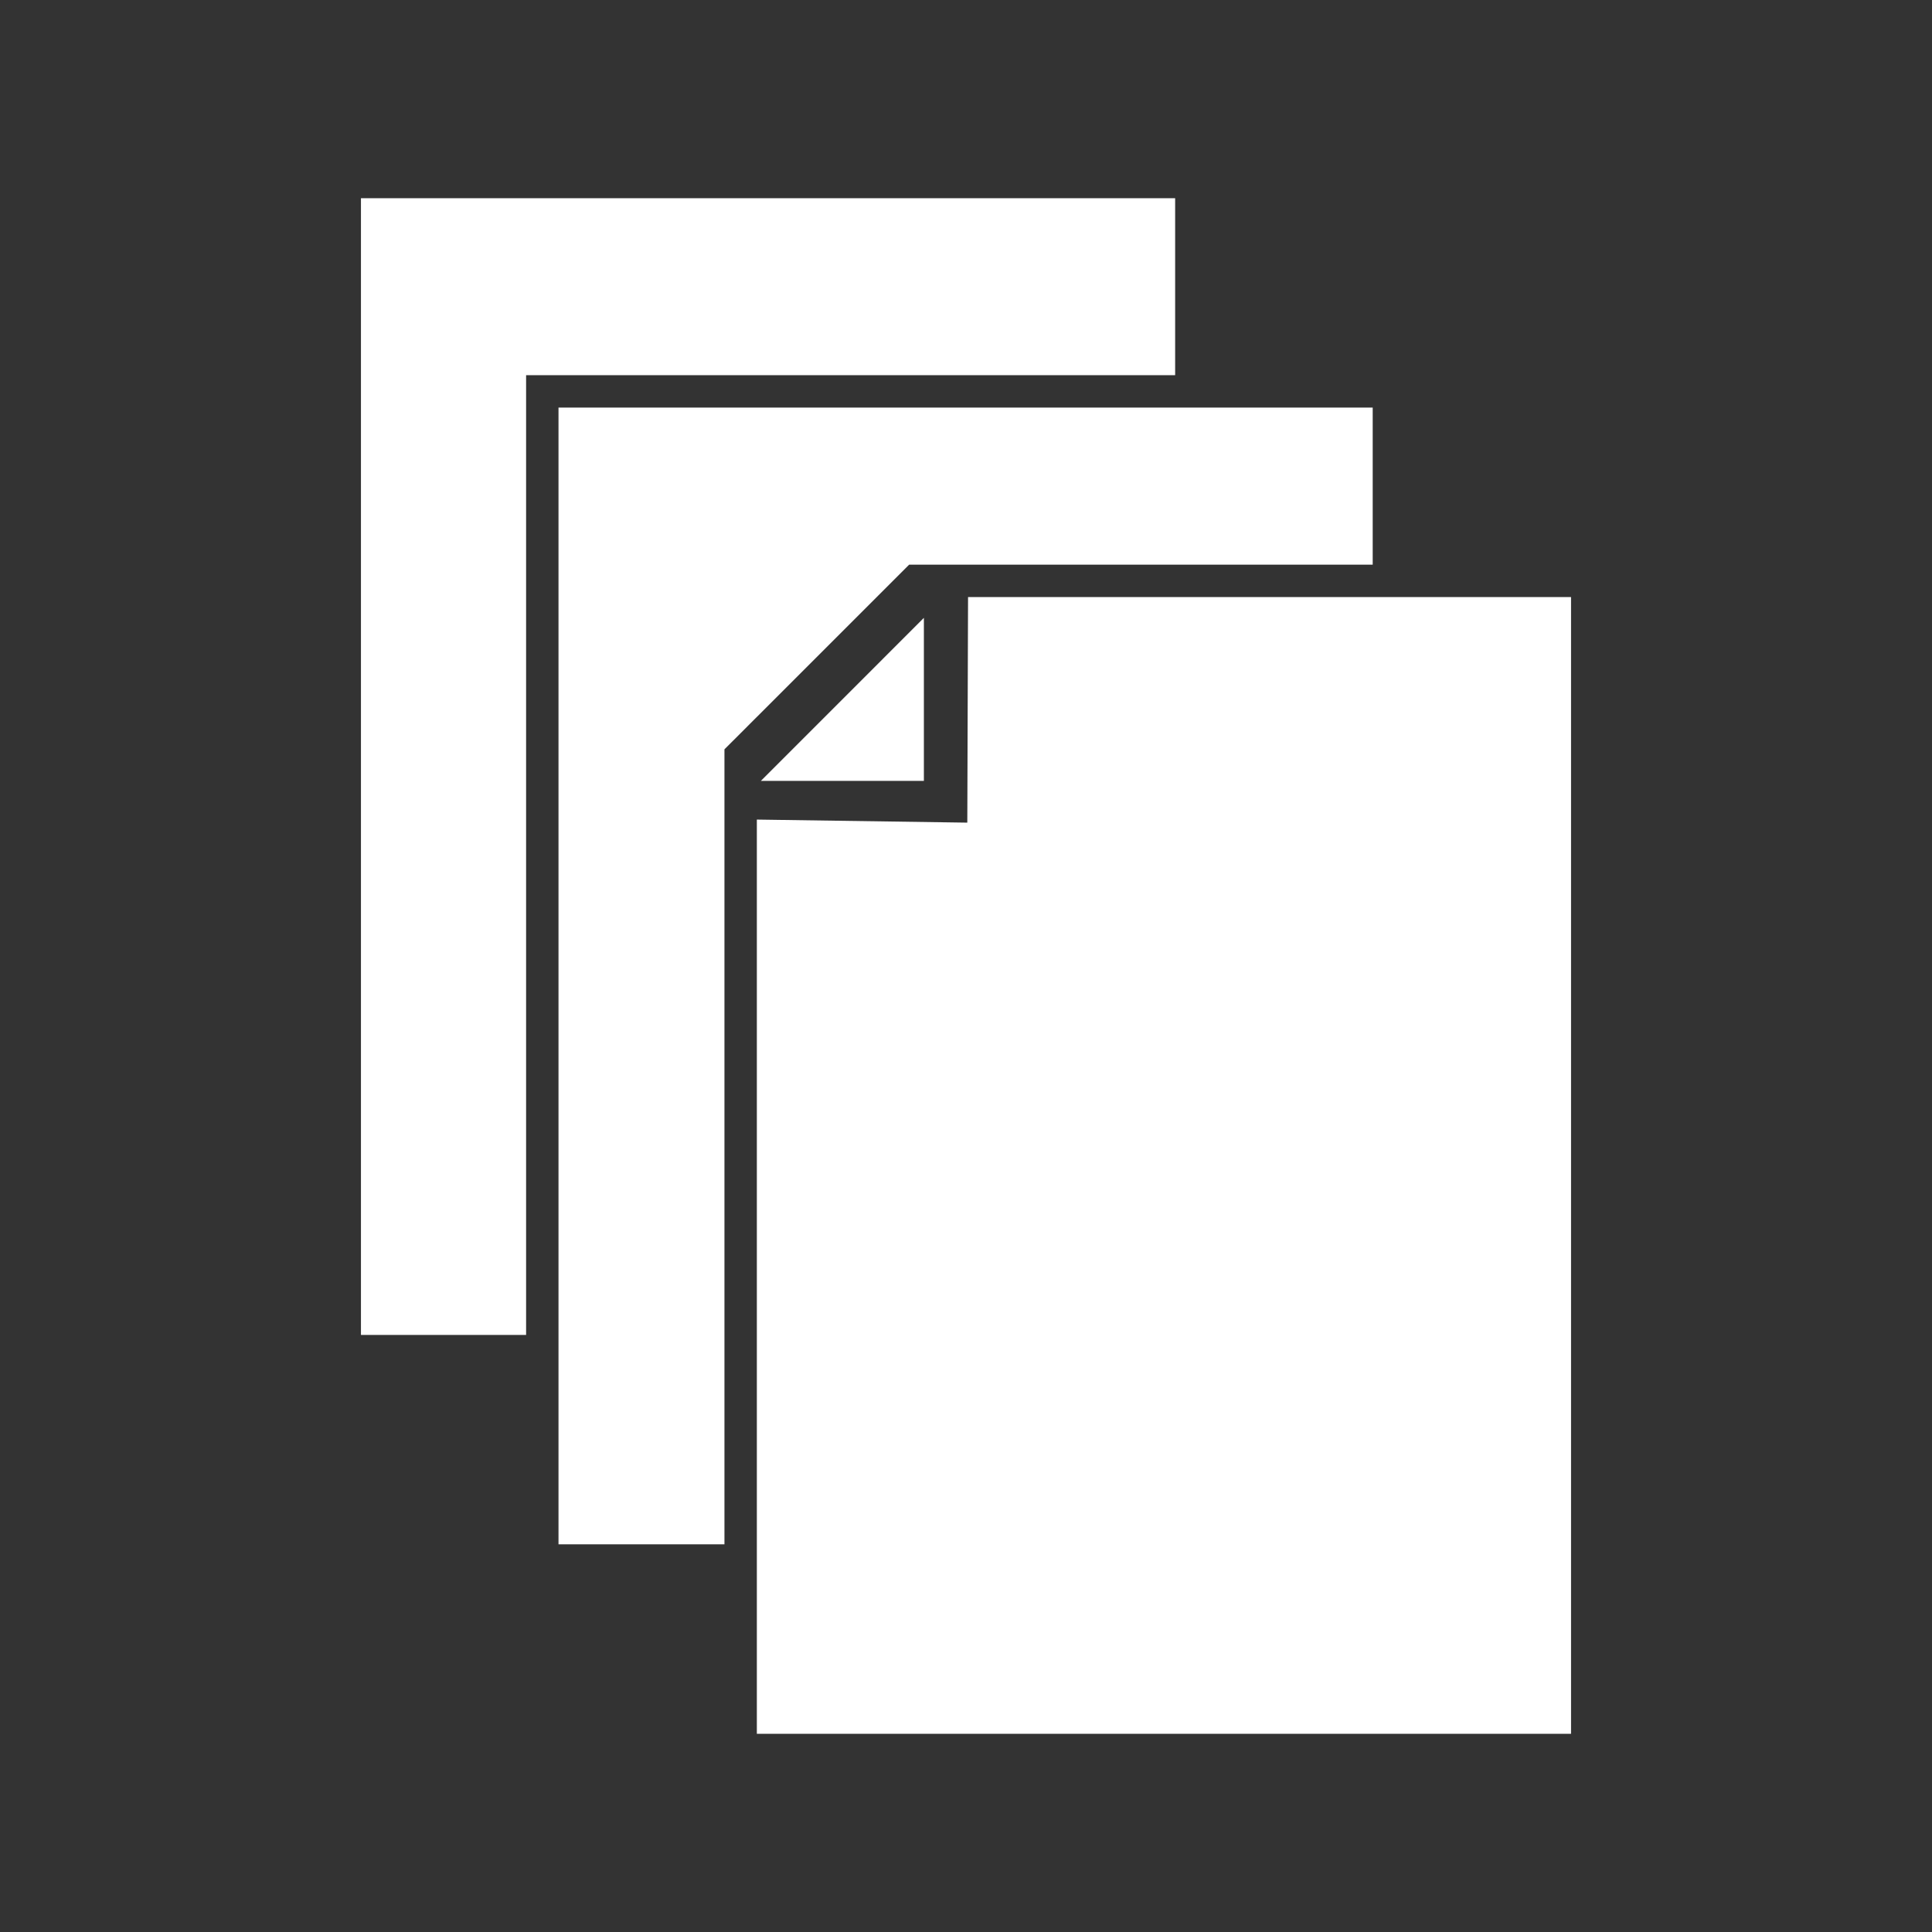
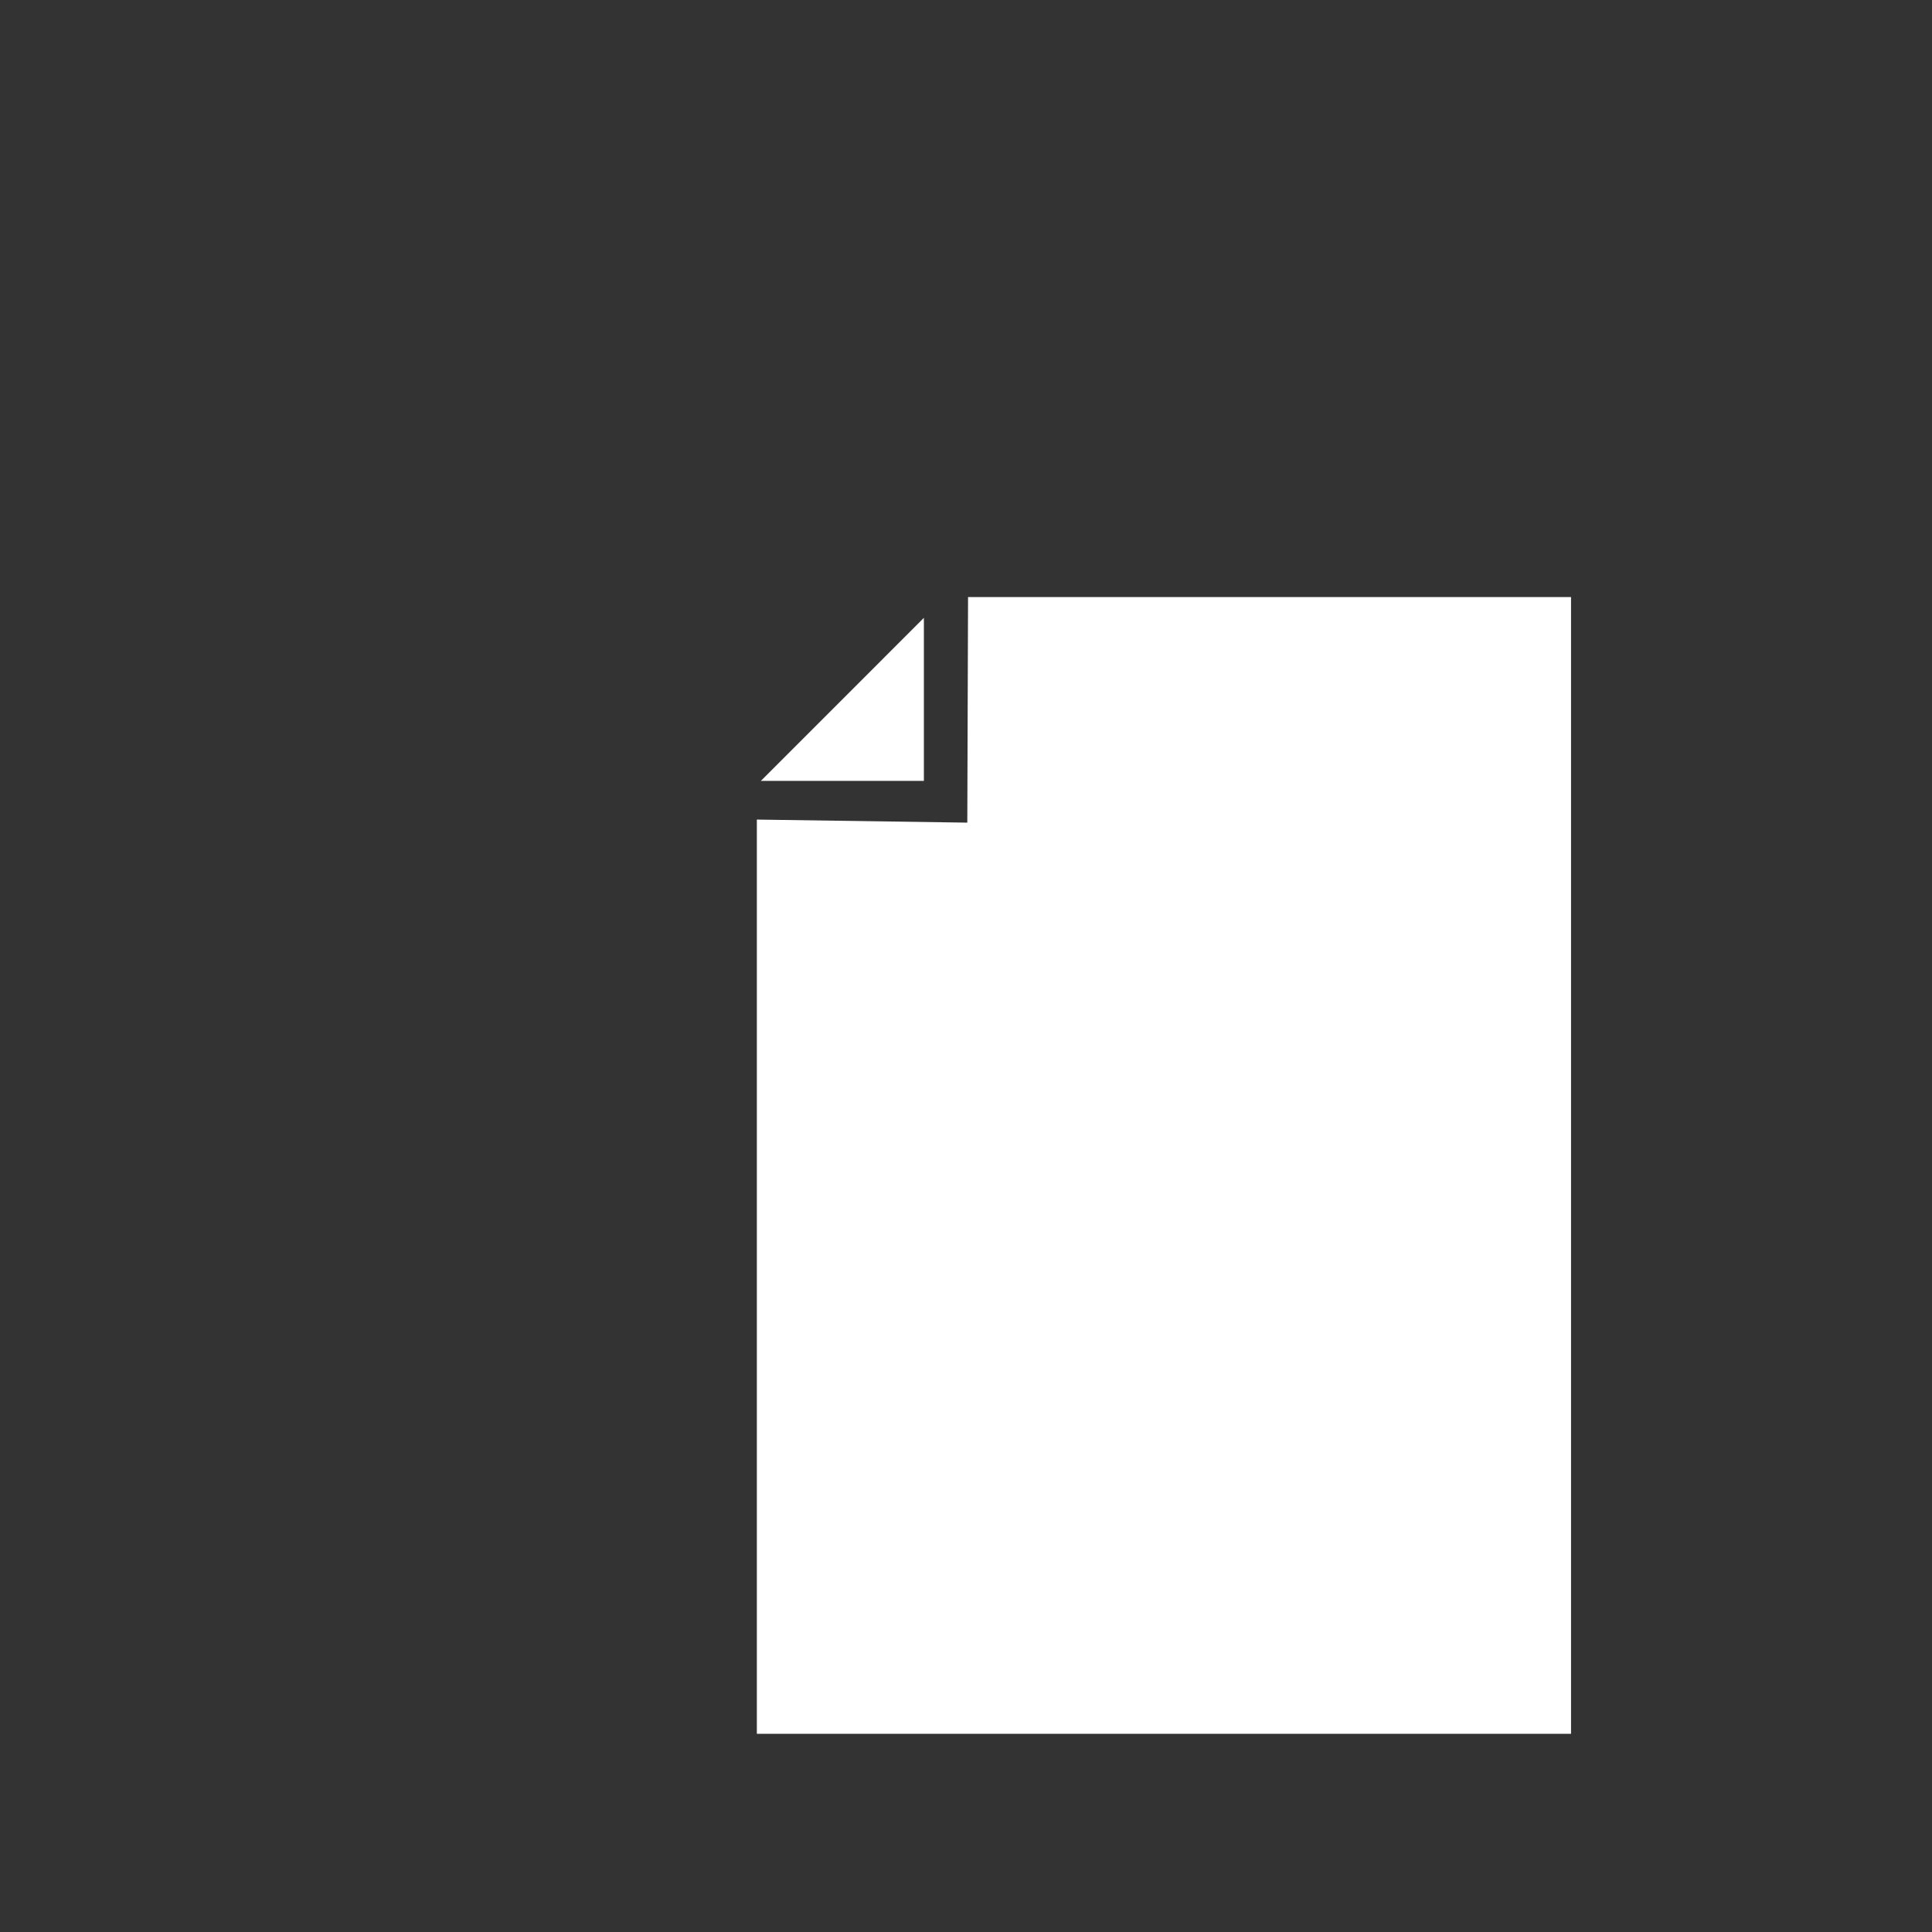
<svg xmlns="http://www.w3.org/2000/svg" id="Laag_1" data-name="Laag 1" viewBox="0 0 283.465 283.465">
  <rect x="0" y="0" width="283.465" height="283.465" fill="#333333" stroke="none" />
  <defs>
    <style>.cls-1{fill:#fff;}</style>
  </defs>
-   <polygon class="cls-1" points="172.418 29.082 52.959 29.082 52.959 195.863 77.19 195.863 77.19 55.047 172.418 55.047 172.418 29.082" />
  <polygon class="cls-1" points="206.157 87.602 203.78 87.602 201.404 87.602 177.172 87.602 174.795 87.602 172.418 87.602 142.033 87.602 141.924 120.698 111.045 120.249 111.045 195.863 111.045 198.239 111.045 200.616 111.045 226.58 111.045 228.956 111.045 231.333 111.045 254.383 230.505 254.383 230.505 87.602 206.157 87.602" />
  <polygon class="cls-1" points="135.553 114.572 135.553 90.652 111.634 114.572 135.553 114.572" />
-   <polygon class="cls-1" points="128.634 87.602 128.826 87.409 131.01 85.226 133.387 82.848 172.418 82.848 174.795 82.848 177.172 82.848 201.404 82.848 201.404 59.8 177.172 59.8 174.795 59.8 172.418 59.8 81.944 59.8 81.944 195.863 81.944 198.239 81.944 200.616 81.944 226.58 106.292 226.58 106.292 200.616 106.292 198.239 106.292 195.863 106.292 109.943 108.669 107.566 111.037 105.198 111.045 105.19 128.634 87.602" />
</svg>